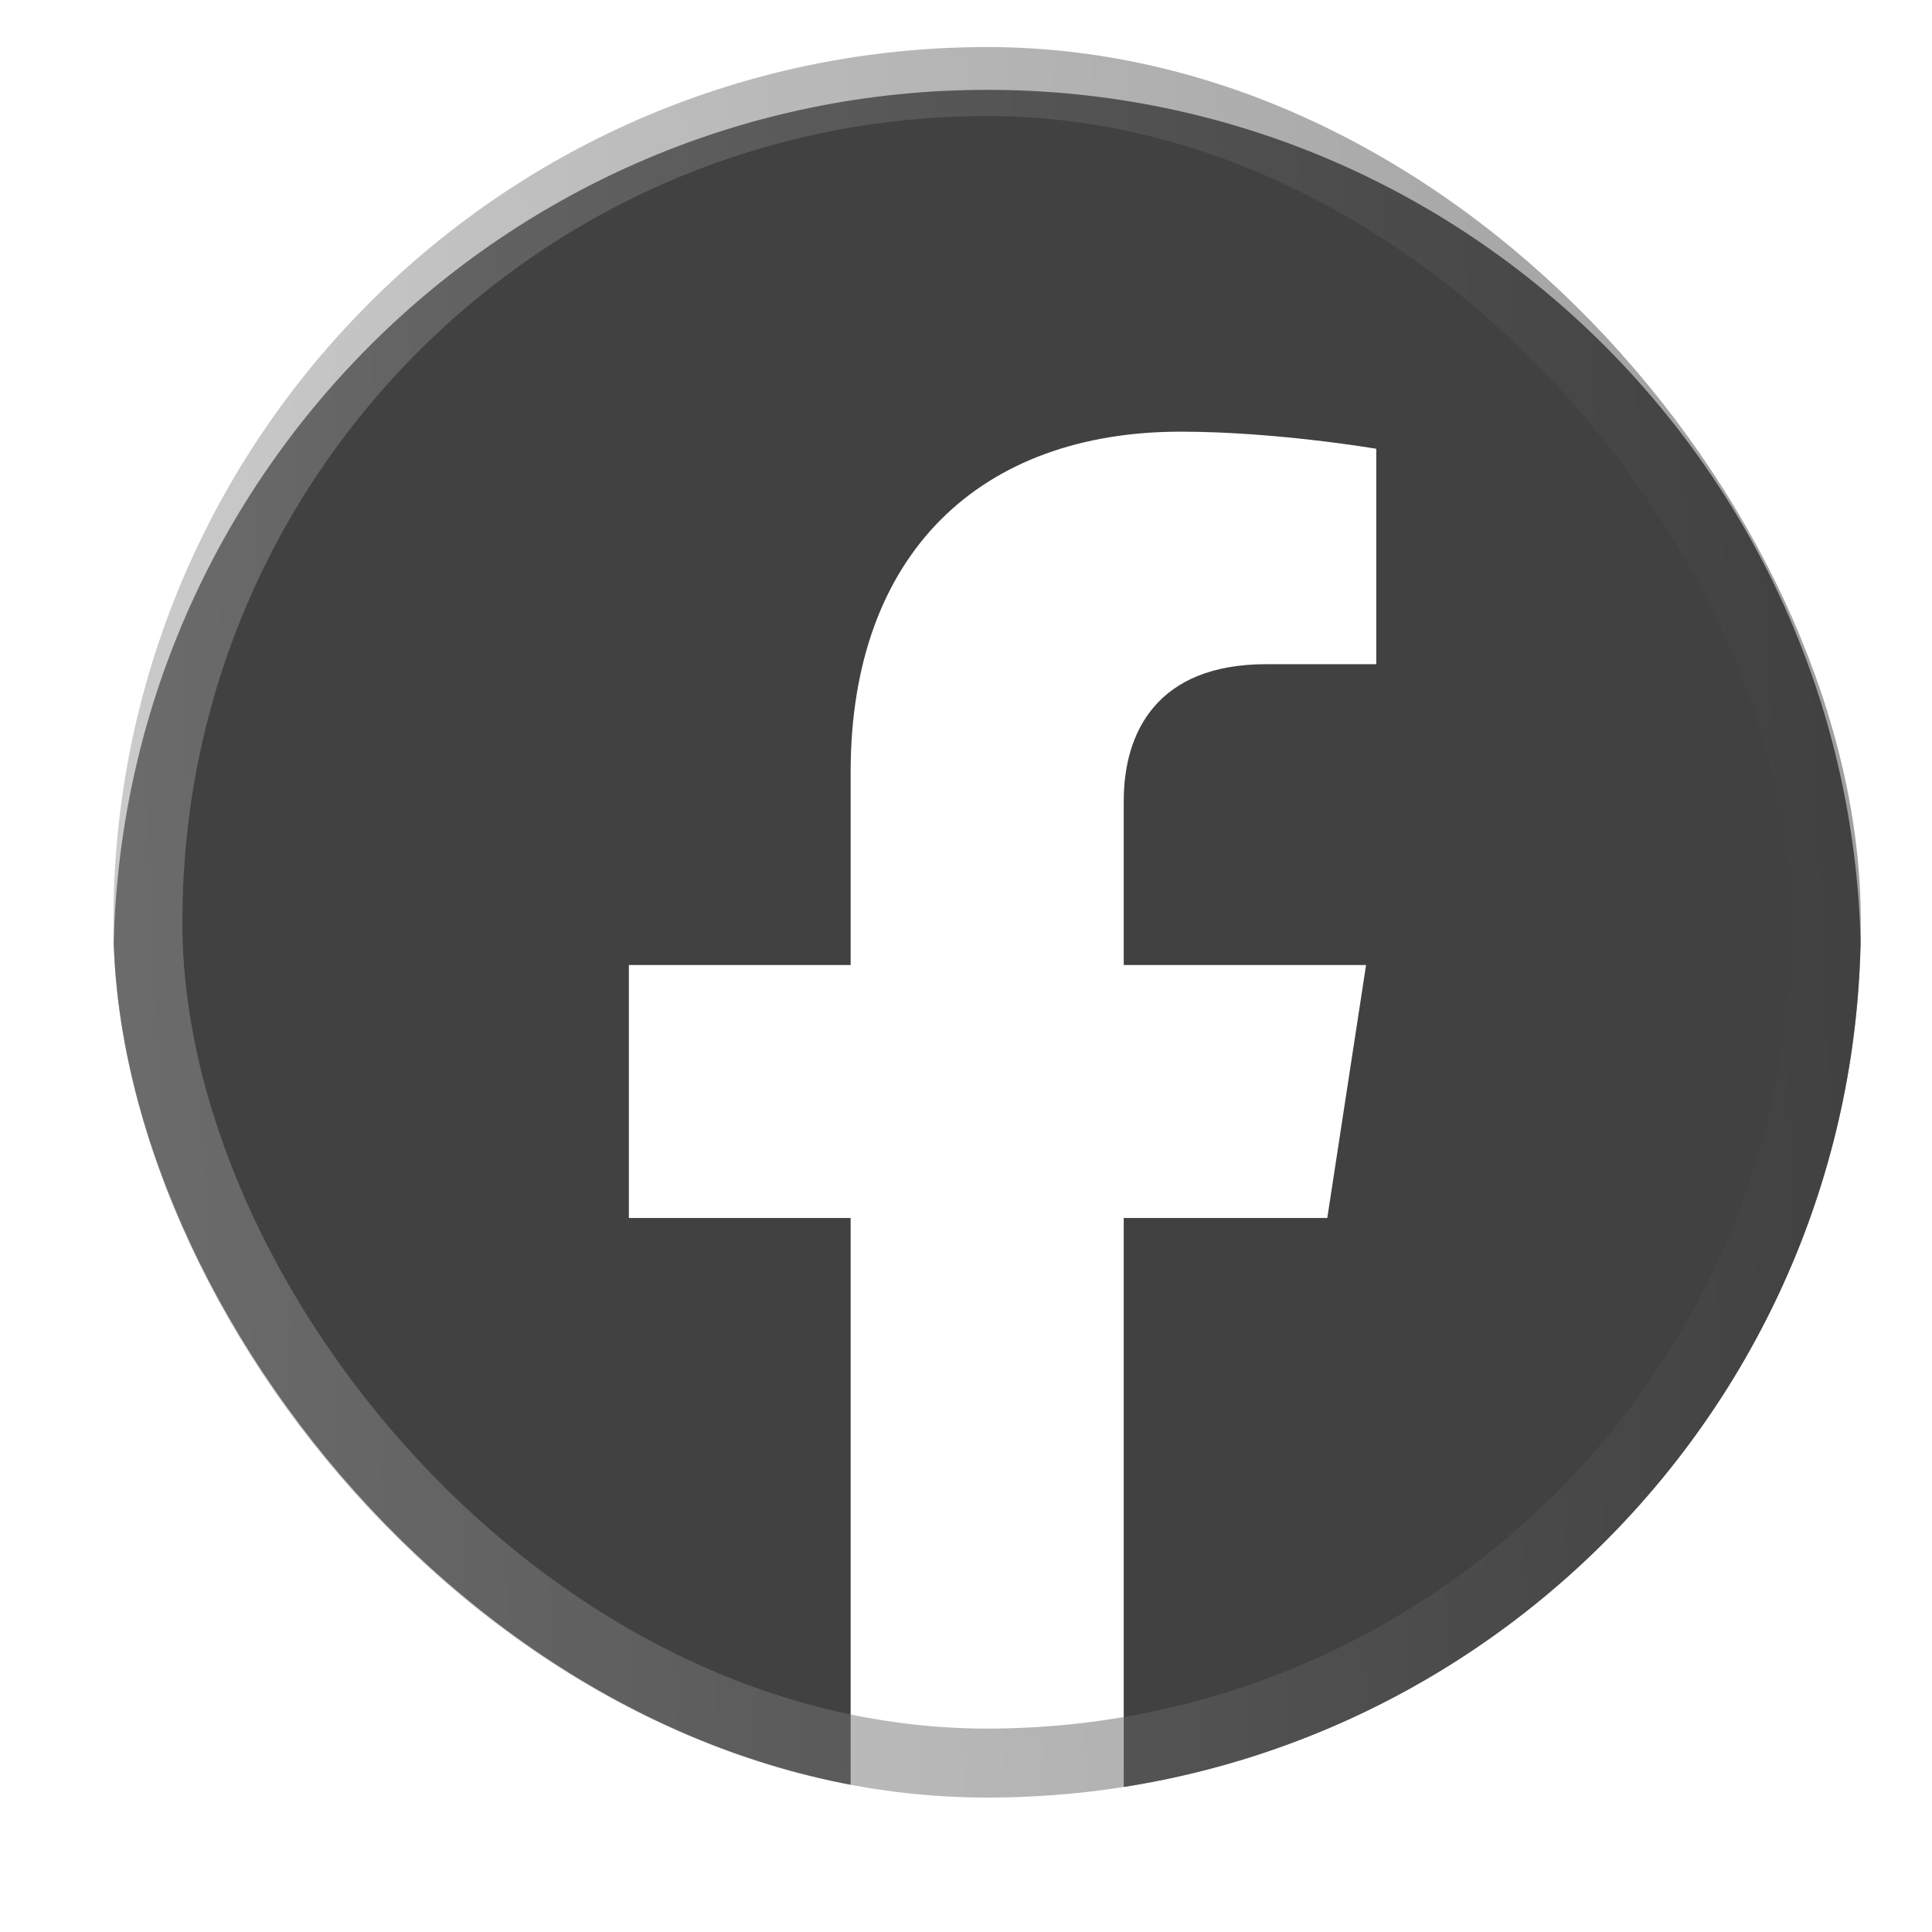
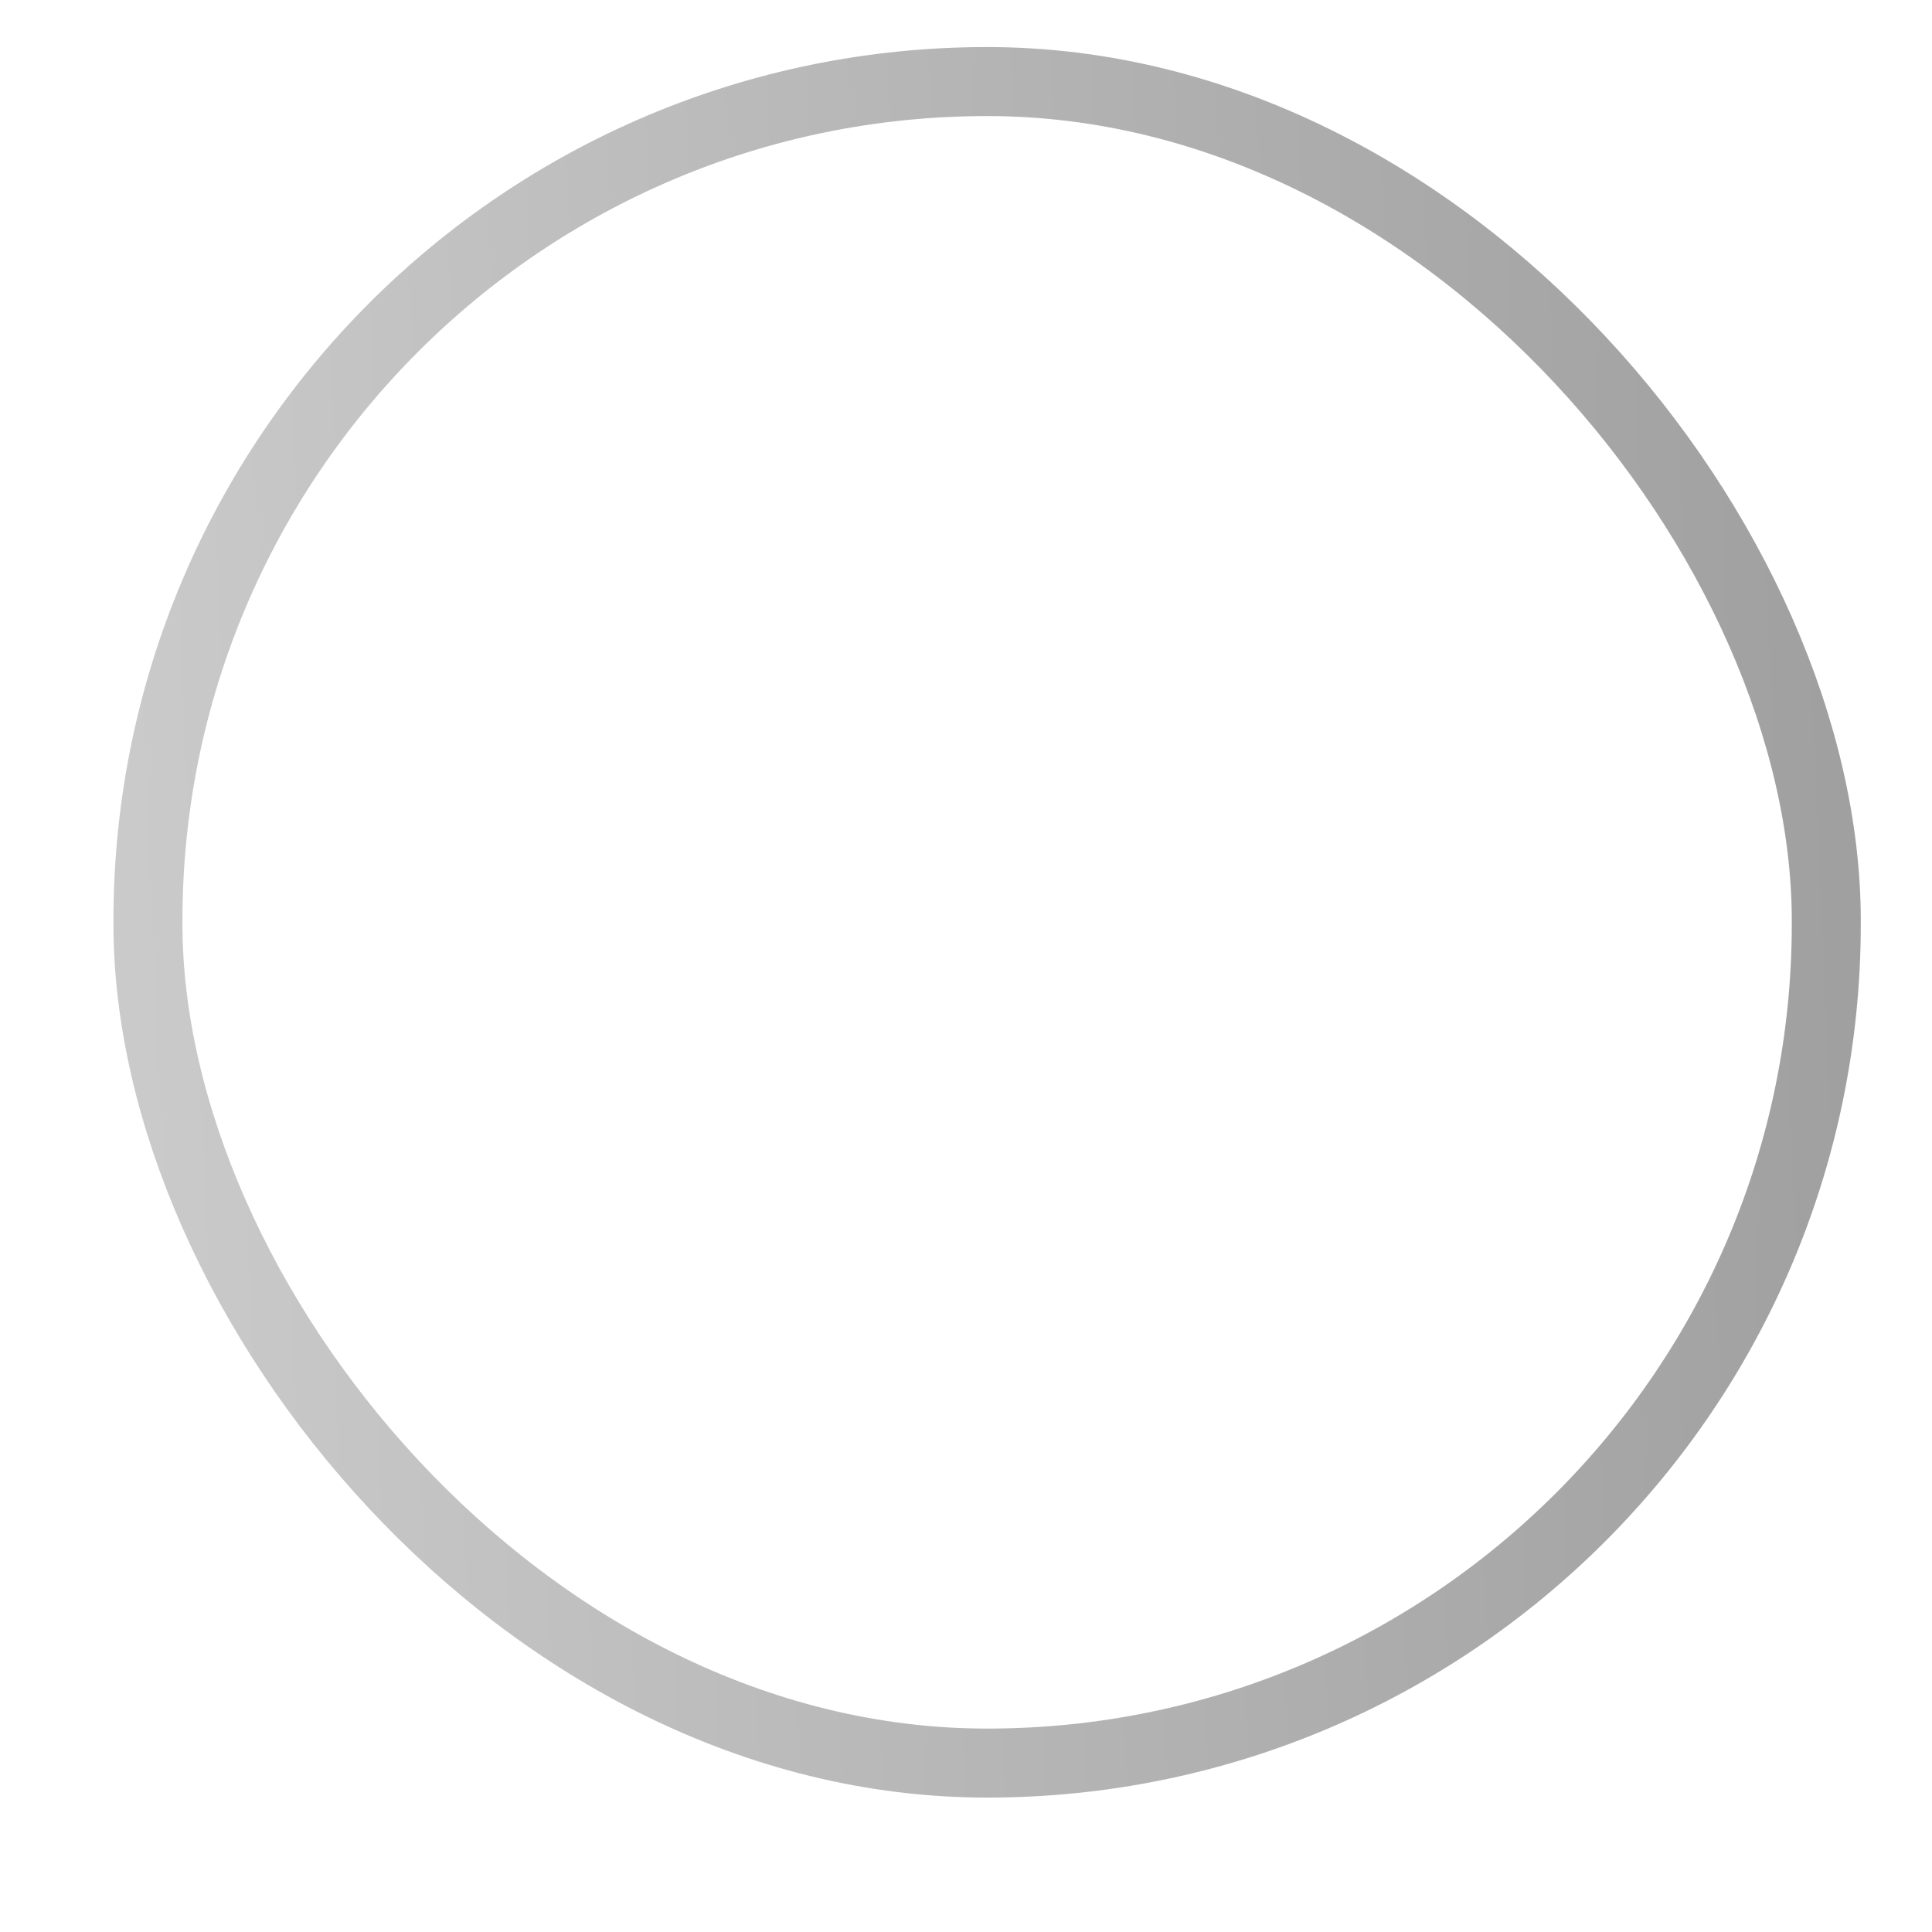
<svg xmlns="http://www.w3.org/2000/svg" width="14" height="14" viewBox="0 0 14 14" fill="none">
  <g clip-path="url(#clip0_3017_1593)">
-     <path d="M13.485 6.993C13.485 3.49 10.65 0.651 7.154 0.651C3.657 0.651 0.822 3.49 0.822 6.993C0.822 10.159 3.138 12.783 6.164 13.258V8.826H4.557V6.993H6.164V5.596C6.164 4.006 7.109 3.128 8.556 3.128C9.248 3.128 9.973 3.252 9.973 3.252V4.813H9.175C8.388 4.813 8.143 5.302 8.143 5.804V6.993H9.899L9.618 8.826H8.143V13.258C11.169 12.783 13.485 10.159 13.485 6.993Z" fill="#414141" />
-   </g>
+     </g>
  <rect x="1.072" y="0.591" width="12.162" height="12.185" rx="6.081" stroke="url(#paint0_linear_3017_1593)" stroke-opacity="0.5" stroke-width="0.5" />
  <defs>
    <linearGradient id="paint0_linear_3017_1593" x1="13.279" y1="1.736" x2="0.319" y2="2.309" gradientUnits="userSpaceOnUse">
      <stop stop-color="#414141" />
      <stop offset="1" stop-color="#999999" />
    </linearGradient>
    <clipPath id="clip0_3017_1593">
      <rect x="0.822" y="0.341" width="12.662" height="12.685" rx="6.331" fill="white" />
    </clipPath>
  </defs>
</svg>